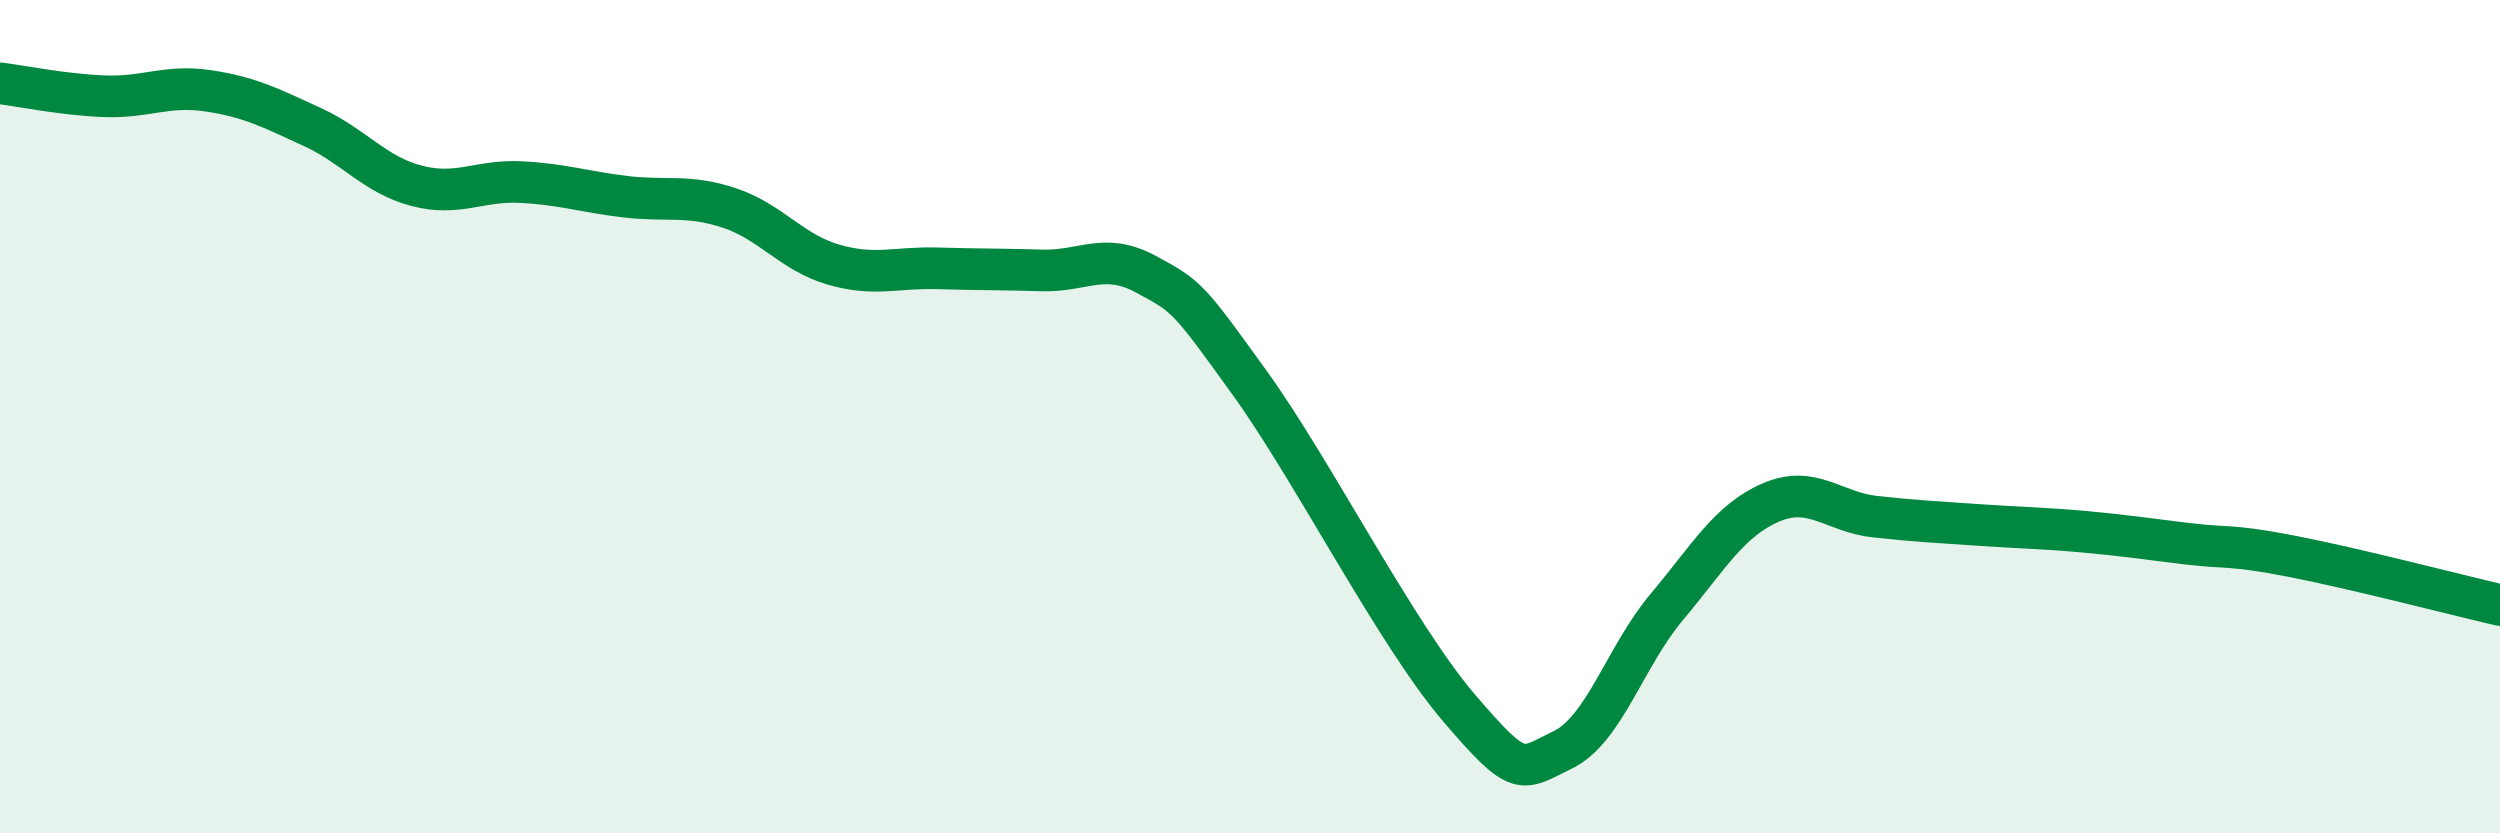
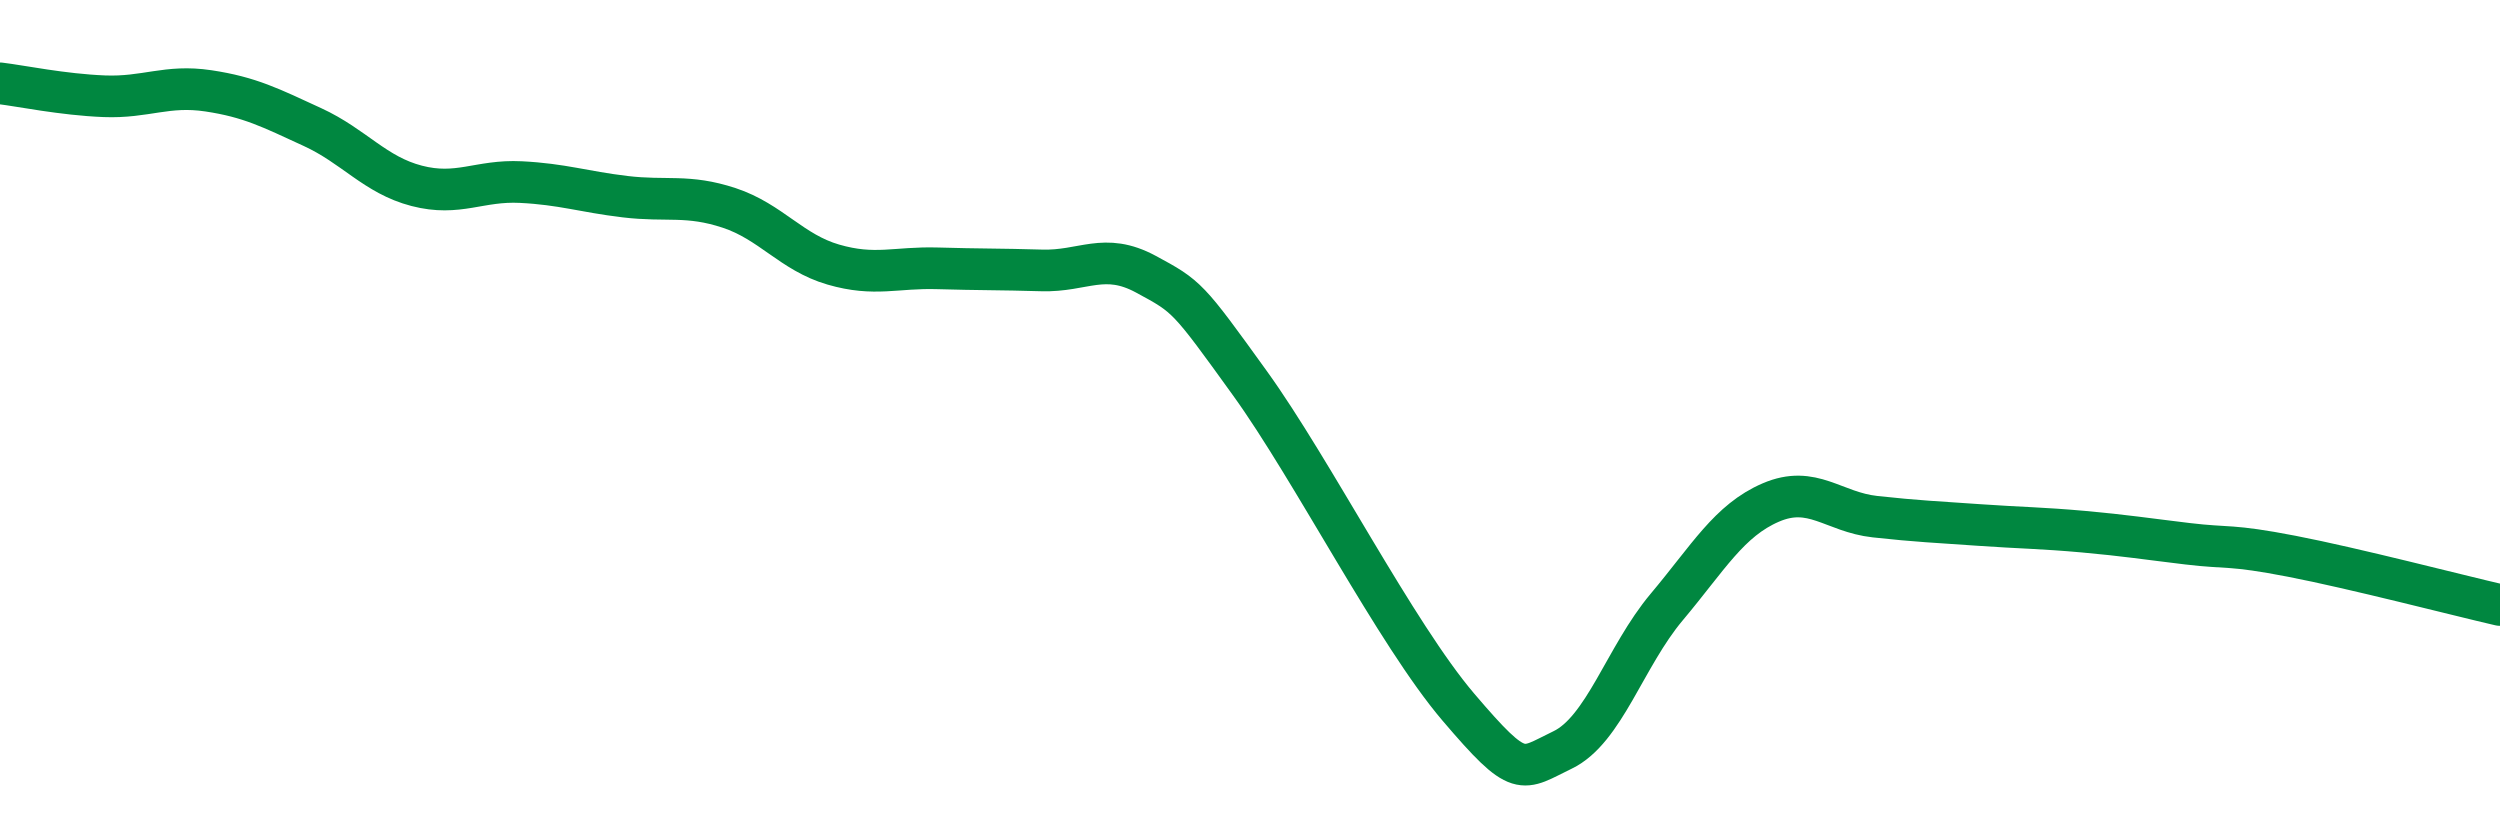
<svg xmlns="http://www.w3.org/2000/svg" width="60" height="20" viewBox="0 0 60 20">
-   <path d="M 0,2 C 0.5,2.06 1.5,2.27 2.5,2.31 C 3.5,2.35 4,2.03 5,2.18 C 6,2.33 6.5,2.59 7.5,3.05 C 8.5,3.51 9,4.2 10,4.46 C 11,4.72 11.5,4.32 12.5,4.37 C 13.5,4.42 14,4.6 15,4.72 C 16,4.84 16.5,4.66 17.5,4.99 C 18.5,5.32 19,6.06 20,6.35 C 21,6.64 21.5,6.41 22.5,6.44 C 23.5,6.47 24,6.46 25,6.49 C 26,6.52 26.5,6.04 27.5,6.58 C 28.5,7.12 28.5,7.12 30,9.2 C 31.5,11.28 33.5,15.21 35,16.97 C 36.5,18.73 36.5,18.48 37.5,18 C 38.5,17.52 39,15.76 40,14.57 C 41,13.38 41.5,12.49 42.5,12.06 C 43.5,11.63 44,12.29 45,12.4 C 46,12.51 46.5,12.53 47.5,12.6 C 48.5,12.67 49,12.67 50,12.76 C 51,12.85 51.5,12.93 52.5,13.05 C 53.5,13.17 53.5,13.06 55,13.35 C 56.5,13.64 59,14.29 60,14.52L60 20L0 20Z" fill="#008740" opacity="0.1" stroke-linecap="round" stroke-linejoin="round" />
  <path d="M 0,2 C 0.5,2.06 1.5,2.27 2.5,2.31 C 3.5,2.35 4,2.03 5,2.18 C 6,2.33 6.5,2.59 7.5,3.05 C 8.5,3.51 9,4.2 10,4.46 C 11,4.72 11.5,4.32 12.5,4.37 C 13.5,4.42 14,4.6 15,4.72 C 16,4.84 16.5,4.66 17.5,4.99 C 18.5,5.32 19,6.06 20,6.35 C 21,6.64 21.5,6.41 22.5,6.44 C 23.5,6.47 24,6.46 25,6.49 C 26,6.52 26.5,6.04 27.5,6.58 C 28.5,7.12 28.5,7.12 30,9.2 C 31.5,11.28 33.5,15.21 35,16.97 C 36.5,18.73 36.5,18.48 37.5,18 C 38.5,17.52 39,15.76 40,14.57 C 41,13.38 41.5,12.49 42.5,12.06 C 43.5,11.63 44,12.29 45,12.4 C 46,12.51 46.5,12.53 47.5,12.6 C 48.5,12.67 49,12.67 50,12.76 C 51,12.85 51.5,12.93 52.5,13.05 C 53.5,13.17 53.5,13.06 55,13.35 C 56.5,13.64 59,14.29 60,14.52" stroke="#008740" stroke-width="1" fill="none" stroke-linecap="round" stroke-linejoin="round" />
</svg>